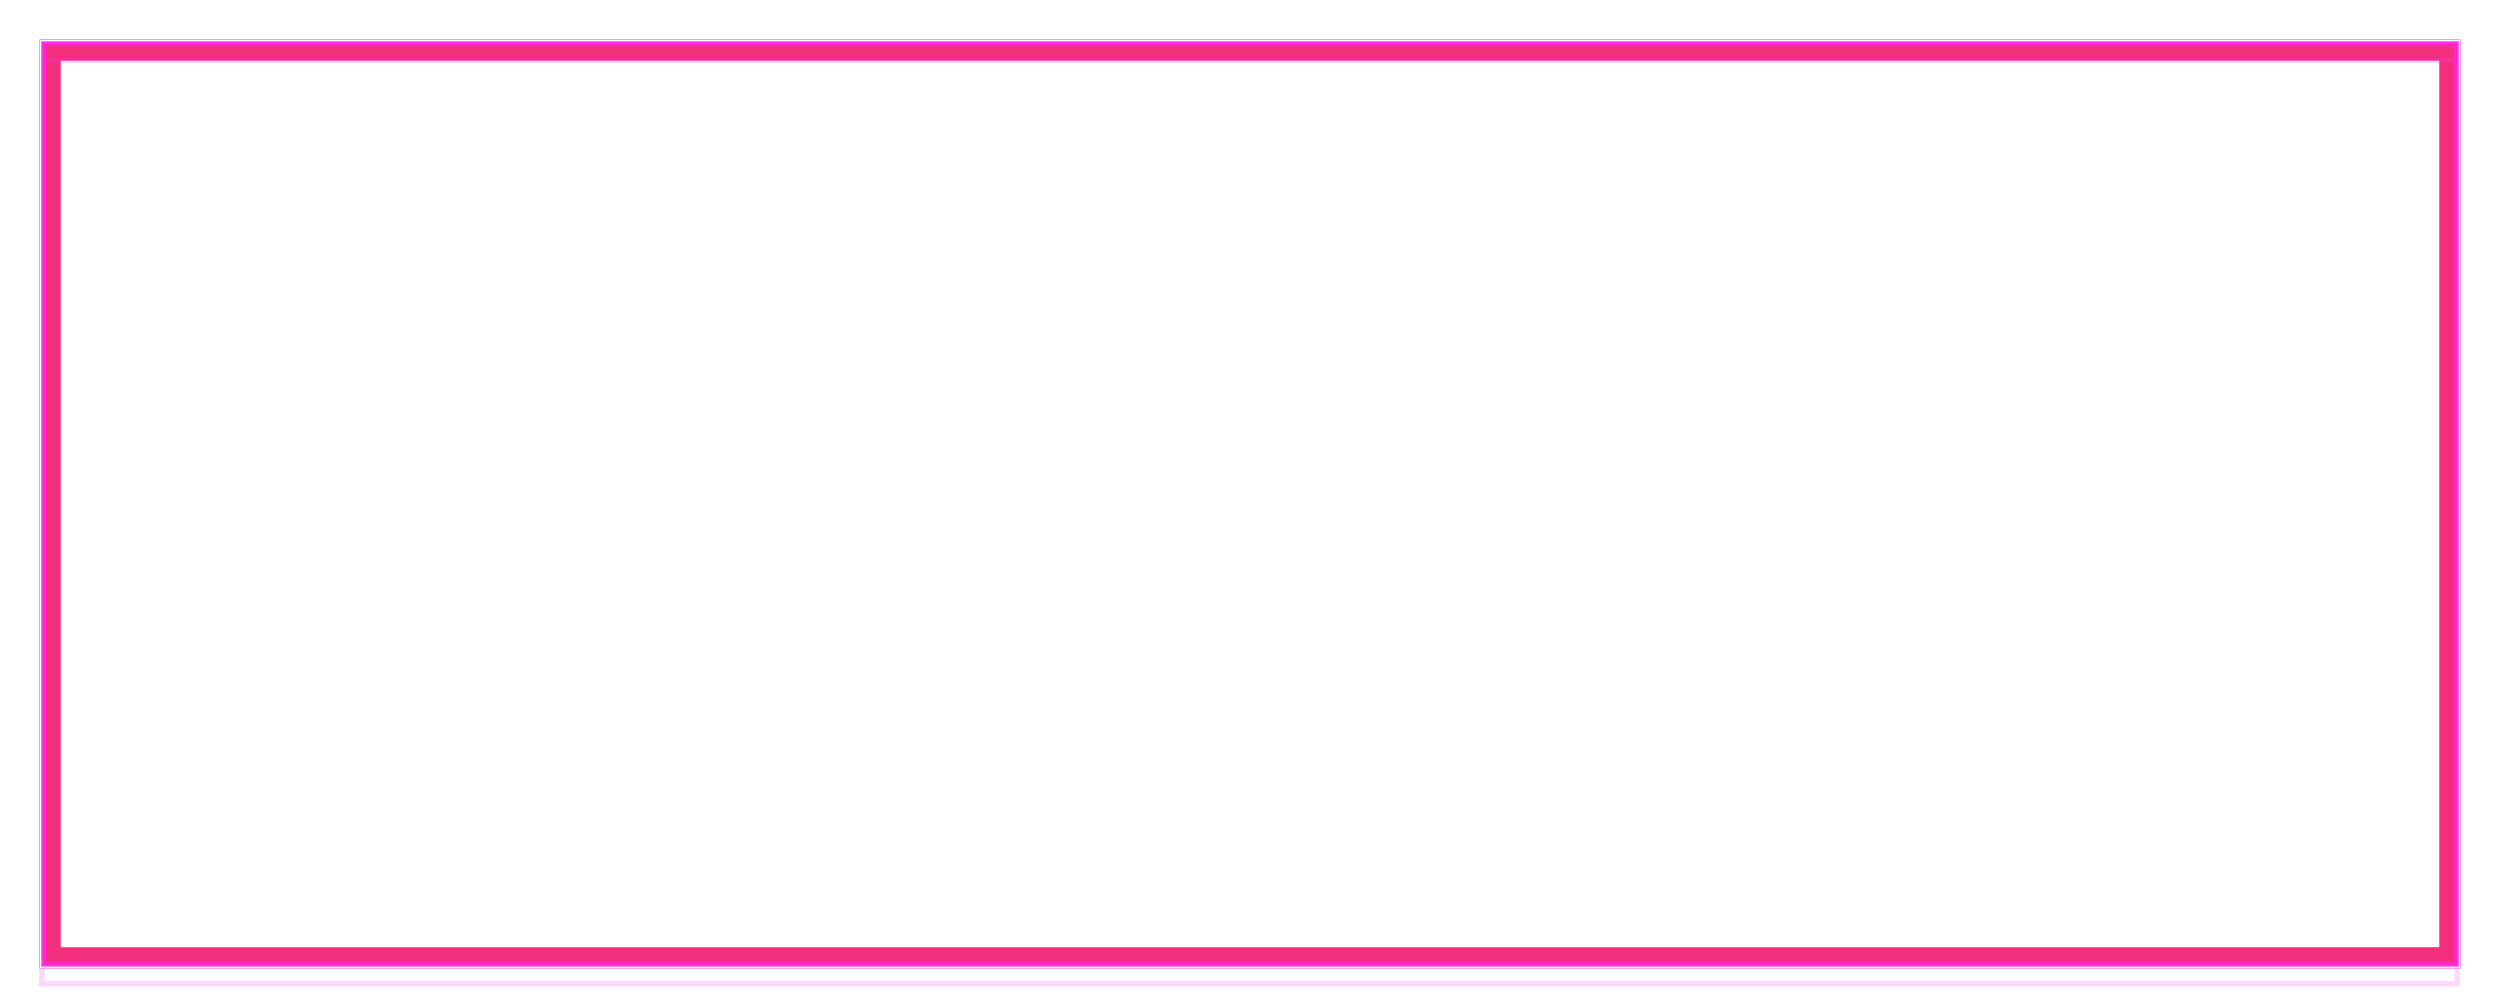
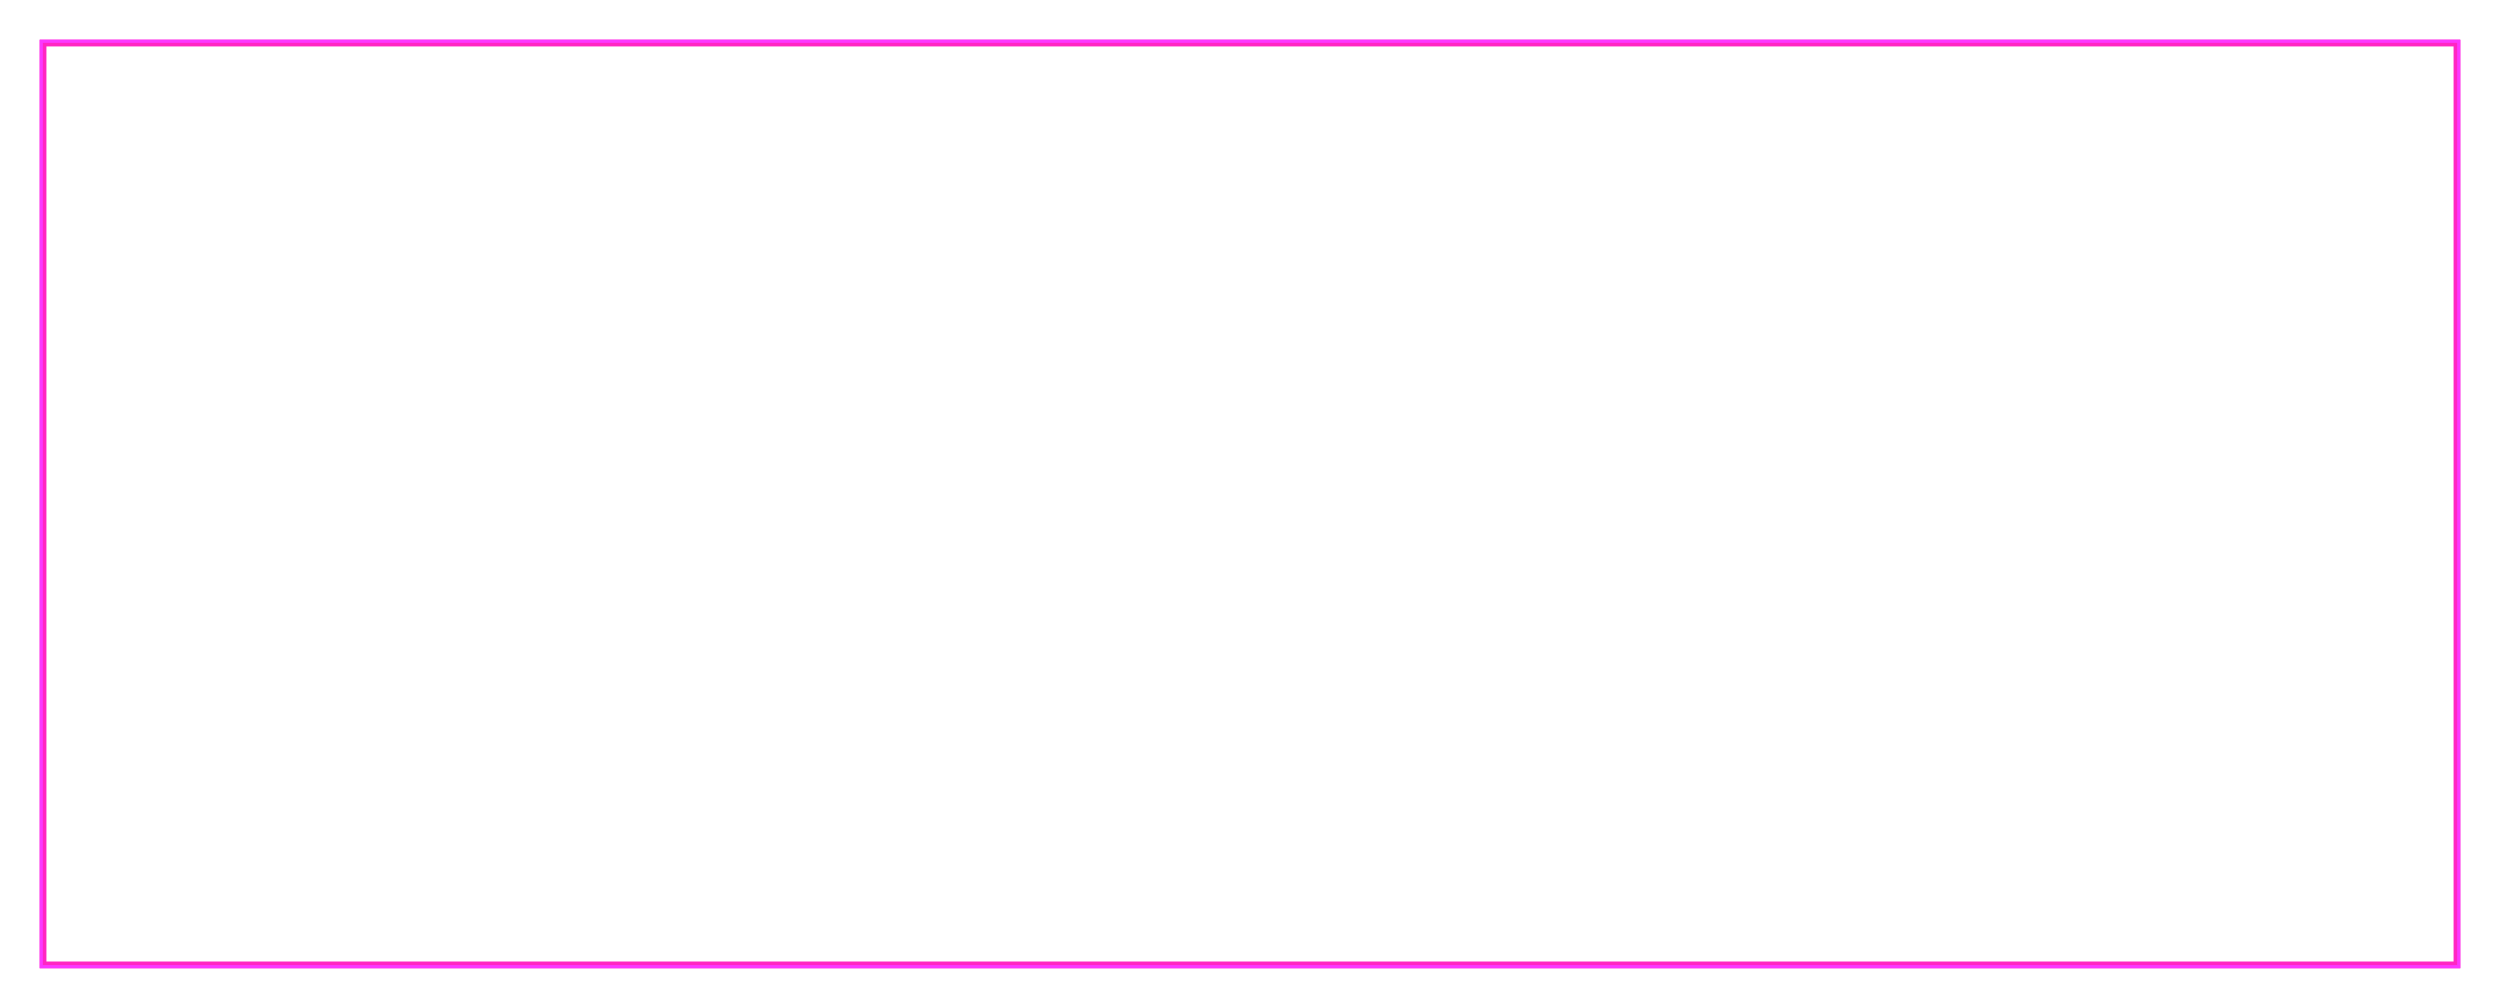
<svg xmlns="http://www.w3.org/2000/svg" width="315" height="127" viewBox="0 0 315 127" fill="none">
  <g style="mix-blend-mode:hard-light" filter="url(#filter0_f_119_24)">
-     <rect x="6.325" y="6.325" width="302.35" height="114.35" stroke="#F32E7C" stroke-width="2.65" />
-   </g>
+     </g>
  <g style="mix-blend-mode:hard-light" filter="url(#filter1_f_119_24)">
    <rect x="5.425" y="5.425" width="304.15" height="116.15" stroke="#FF26C2" stroke-width="0.85" />
  </g>
  <g style="mix-blend-mode:hard-light" filter="url(#filter2_ddi_119_24)">
-     <rect x="5.325" y="5.325" width="304.35" height="116.35" stroke="#FB37FF" stroke-opacity="0.2" stroke-width="0.65" />
-   </g>
+     </g>
  <g filter="url(#filter3_f_119_24)">
    <rect x="5.2" y="5.2" width="304.6" height="116.6" stroke="#FB37FF" stroke-width="0.4" />
  </g>
  <g filter="url(#filter4_f_119_24)">
-     <rect x="5.1" y="5.1" width="304.8" height="116.8" stroke="white" stroke-width="0.2" />
-   </g>
+     </g>
  <defs>
    <filter id="filter0_f_119_24" x="0.5" y="0.5" width="314" height="126" filterUnits="userSpaceOnUse" color-interpolation-filters="sRGB">
      <feFlood flood-opacity="0" result="BackgroundImageFix" />
      <feBlend mode="normal" in="SourceGraphic" in2="BackgroundImageFix" result="shape" />
      <feGaussianBlur stdDeviation="2.25" result="effect1_foregroundBlur_119_24" />
    </filter>
    <filter id="filter1_f_119_24" x="3.5" y="3.5" width="308" height="120" filterUnits="userSpaceOnUse" color-interpolation-filters="sRGB">
      <feFlood flood-opacity="0" result="BackgroundImageFix" />
      <feBlend mode="normal" in="SourceGraphic" in2="BackgroundImageFix" result="shape" />
      <feGaussianBlur stdDeviation="0.75" result="effect1_foregroundBlur_119_24" />
    </filter>
    <filter id="filter2_ddi_119_24" x="3.05" y="4.55" width="308.9" height="120.9" filterUnits="userSpaceOnUse" color-interpolation-filters="sRGB">
      <feFlood flood-opacity="0" result="BackgroundImageFix" />
      <feColorMatrix in="SourceAlpha" type="matrix" values="0 0 0 0 0 0 0 0 0 0 0 0 0 0 0 0 0 0 127 0" result="hardAlpha" />
      <feOffset dy="0.65" />
      <feGaussianBlur stdDeviation="0.25" />
      <feColorMatrix type="matrix" values="0 0 0 0 0.3 0 0 0 0 0 0 0 0 0 0.26 0 0 0 0.7 0" />
      <feBlend mode="multiply" in2="BackgroundImageFix" result="effect1_dropShadow_119_24" />
      <feColorMatrix in="SourceAlpha" type="matrix" values="0 0 0 0 0 0 0 0 0 0 0 0 0 0 0 0 0 0 127 0" result="hardAlpha" />
      <feOffset dy="1.5" />
      <feGaussianBlur stdDeviation="0.975" />
      <feColorMatrix type="matrix" values="0 0 0 0 0.6 0 0 0 0 0 0 0 0 0 0.6 0 0 0 1 0" />
      <feBlend mode="color-dodge" in2="effect1_dropShadow_119_24" result="effect2_dropShadow_119_24" />
      <feBlend mode="normal" in="SourceGraphic" in2="effect2_dropShadow_119_24" result="shape" />
      <feColorMatrix in="SourceAlpha" type="matrix" values="0 0 0 0 0 0 0 0 0 0 0 0 0 0 0 0 0 0 127 0" result="hardAlpha" />
      <feOffset dx="-0.065" dy="0.13" />
      <feGaussianBlur stdDeviation="0.033" />
      <feComposite in2="hardAlpha" operator="arithmetic" k2="-1" k3="1" />
      <feColorMatrix type="matrix" values="0 0 0 0 1 0 0 0 0 1 0 0 0 0 1 0 0 0 0.5 0" />
      <feBlend mode="normal" in2="shape" result="effect3_innerShadow_119_24" />
    </filter>
    <filter id="filter3_f_119_24" x="4.9" y="4.9" width="305.2" height="117.2" filterUnits="userSpaceOnUse" color-interpolation-filters="sRGB">
      <feFlood flood-opacity="0" result="BackgroundImageFix" />
      <feBlend mode="normal" in="SourceGraphic" in2="BackgroundImageFix" result="shape" />
      <feGaussianBlur stdDeviation="0.05" result="effect1_foregroundBlur_119_24" />
    </filter>
    <filter id="filter4_f_119_24" x="4.933" y="4.933" width="305.133" height="117.133" filterUnits="userSpaceOnUse" color-interpolation-filters="sRGB">
      <feFlood flood-opacity="0" result="BackgroundImageFix" />
      <feBlend mode="normal" in="SourceGraphic" in2="BackgroundImageFix" result="shape" />
      <feGaussianBlur stdDeviation="0.033" result="effect1_foregroundBlur_119_24" />
    </filter>
  </defs>
</svg>